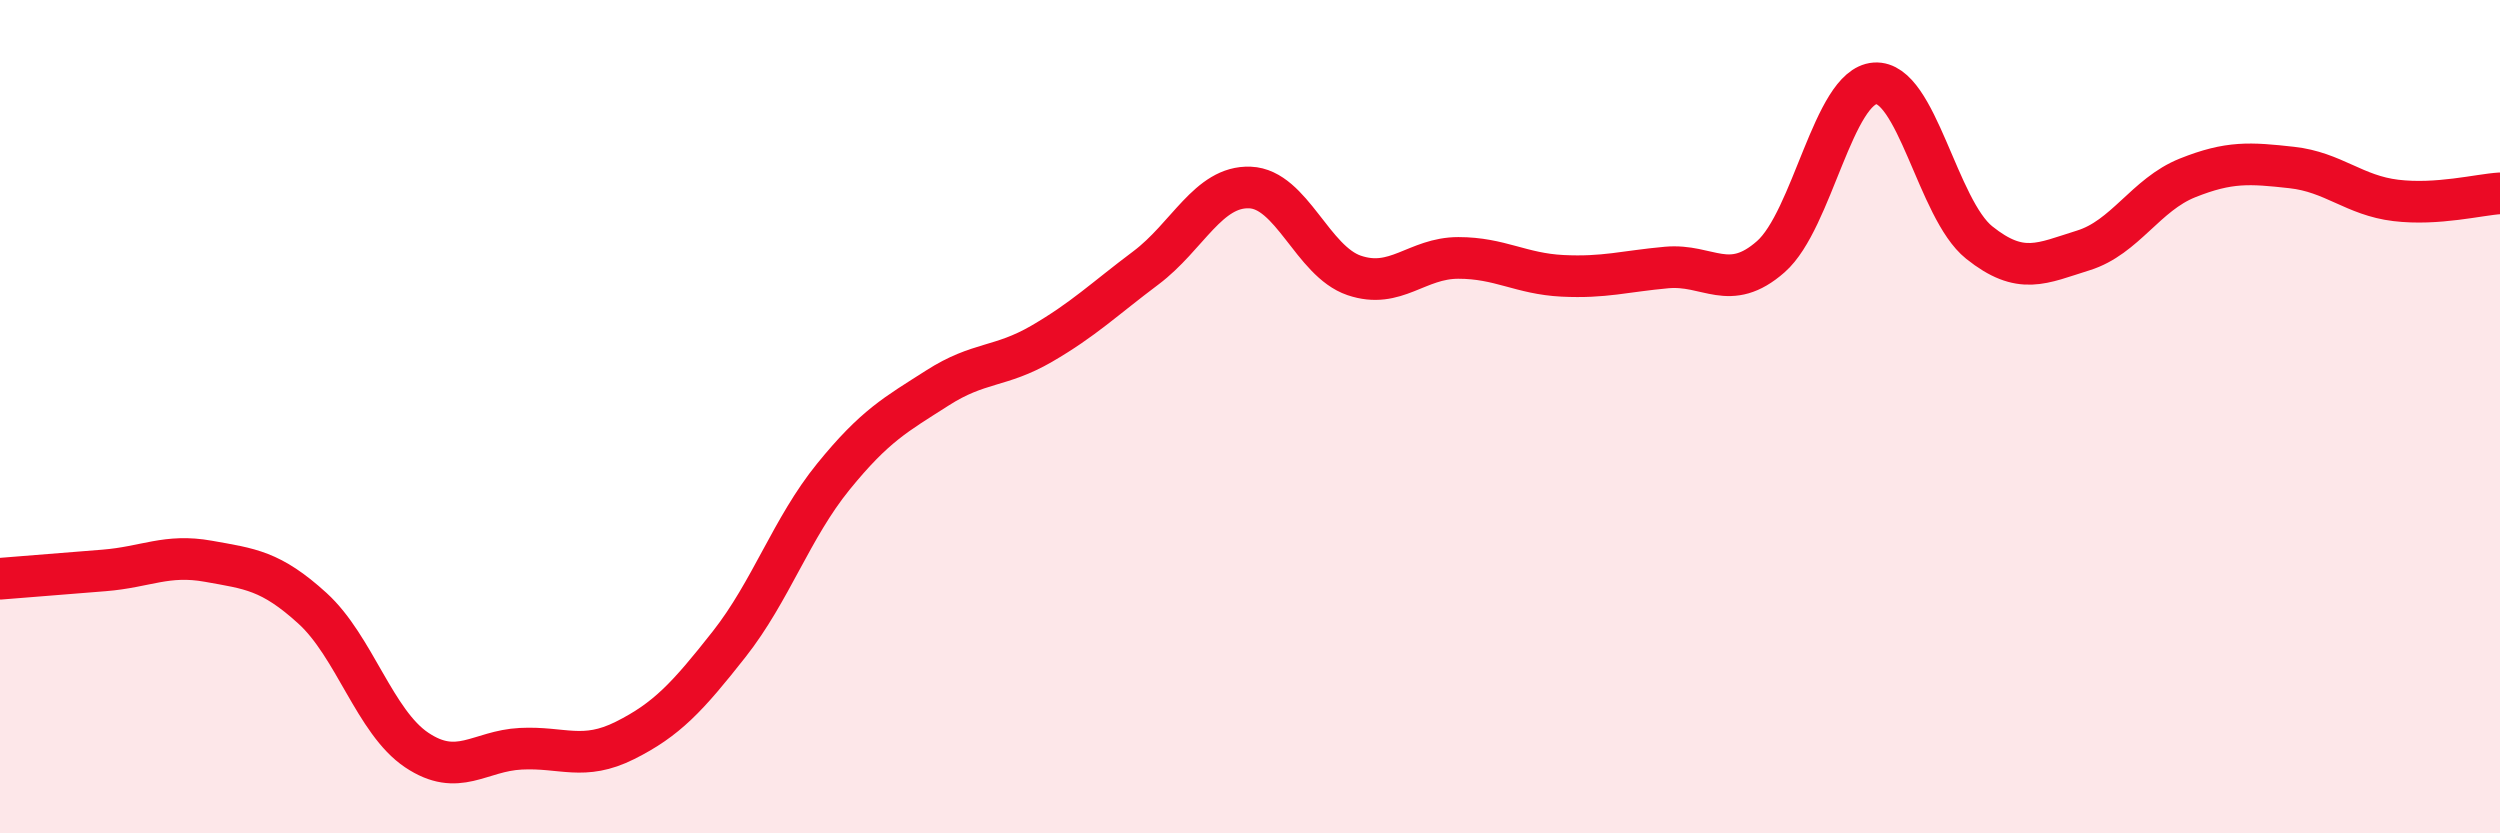
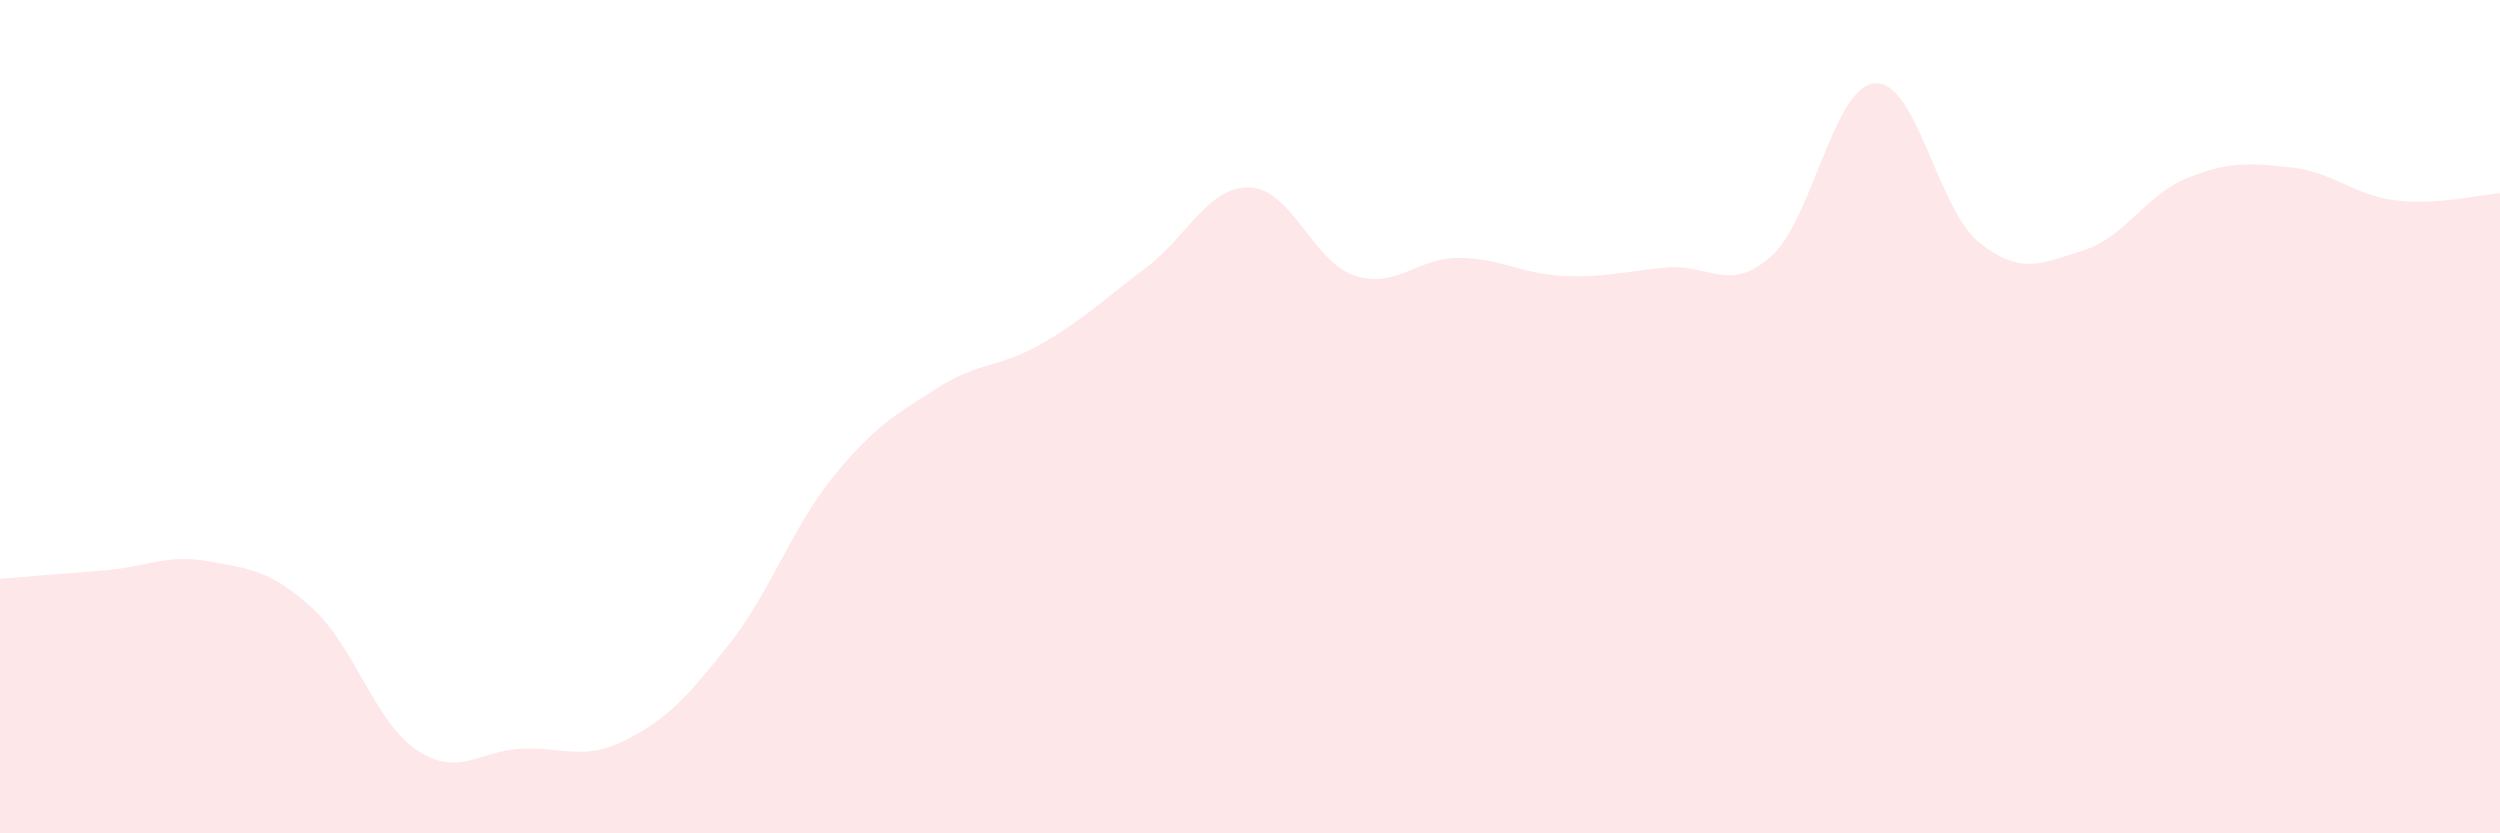
<svg xmlns="http://www.w3.org/2000/svg" width="60" height="20" viewBox="0 0 60 20">
  <path d="M 0,13.89 C 0.5,13.85 1.5,13.77 2.5,13.69 C 3.5,13.61 4,13.29 5,13.47 C 6,13.65 6.5,13.69 7.5,14.6 C 8.5,15.51 9,17.33 10,18 C 11,18.67 11.5,18.02 12.5,17.97 C 13.5,17.92 14,18.27 15,17.77 C 16,17.27 16.5,16.73 17.5,15.46 C 18.5,14.19 19,12.67 20,11.44 C 21,10.21 21.5,9.95 22.5,9.31 C 23.5,8.67 24,8.83 25,8.25 C 26,7.67 26.5,7.18 27.5,6.43 C 28.5,5.68 29,4.46 30,4.5 C 31,4.54 31.5,6.27 32.5,6.61 C 33.5,6.95 34,6.19 35,6.19 C 36,6.19 36.5,6.57 37.5,6.62 C 38.5,6.67 39,6.51 40,6.42 C 41,6.33 41.5,7.04 42.5,6.16 C 43.5,5.28 44,2.07 45,2 C 46,1.93 46.5,5.02 47.5,5.82 C 48.5,6.62 49,6.32 50,6.01 C 51,5.7 51.5,4.67 52.5,4.27 C 53.5,3.87 54,3.91 55,4.02 C 56,4.13 56.5,4.69 57.5,4.81 C 58.5,4.93 59.5,4.67 60,4.64L60 20L0 20Z" fill="#EB0A25" opacity="0.1" stroke-linecap="round" stroke-linejoin="round" />
-   <path d="M 0,13.89 C 0.5,13.85 1.5,13.77 2.5,13.69 C 3.5,13.61 4,13.29 5,13.47 C 6,13.65 6.5,13.69 7.5,14.6 C 8.5,15.51 9,17.33 10,18 C 11,18.67 11.5,18.02 12.5,17.97 C 13.5,17.92 14,18.27 15,17.77 C 16,17.27 16.5,16.73 17.5,15.46 C 18.5,14.19 19,12.67 20,11.44 C 21,10.21 21.5,9.95 22.5,9.31 C 23.5,8.67 24,8.83 25,8.25 C 26,7.67 26.5,7.18 27.5,6.43 C 28.5,5.68 29,4.46 30,4.5 C 31,4.54 31.5,6.27 32.5,6.61 C 33.5,6.95 34,6.19 35,6.19 C 36,6.19 36.5,6.57 37.5,6.62 C 38.5,6.67 39,6.51 40,6.42 C 41,6.33 41.5,7.04 42.5,6.16 C 43.5,5.28 44,2.07 45,2 C 46,1.93 46.5,5.02 47.5,5.82 C 48.5,6.62 49,6.32 50,6.01 C 51,5.7 51.5,4.67 52.5,4.27 C 53.5,3.87 54,3.91 55,4.02 C 56,4.13 56.5,4.69 57.5,4.81 C 58.5,4.93 59.5,4.67 60,4.64" stroke="#EB0A25" stroke-width="1" fill="none" stroke-linecap="round" stroke-linejoin="round" />
</svg>